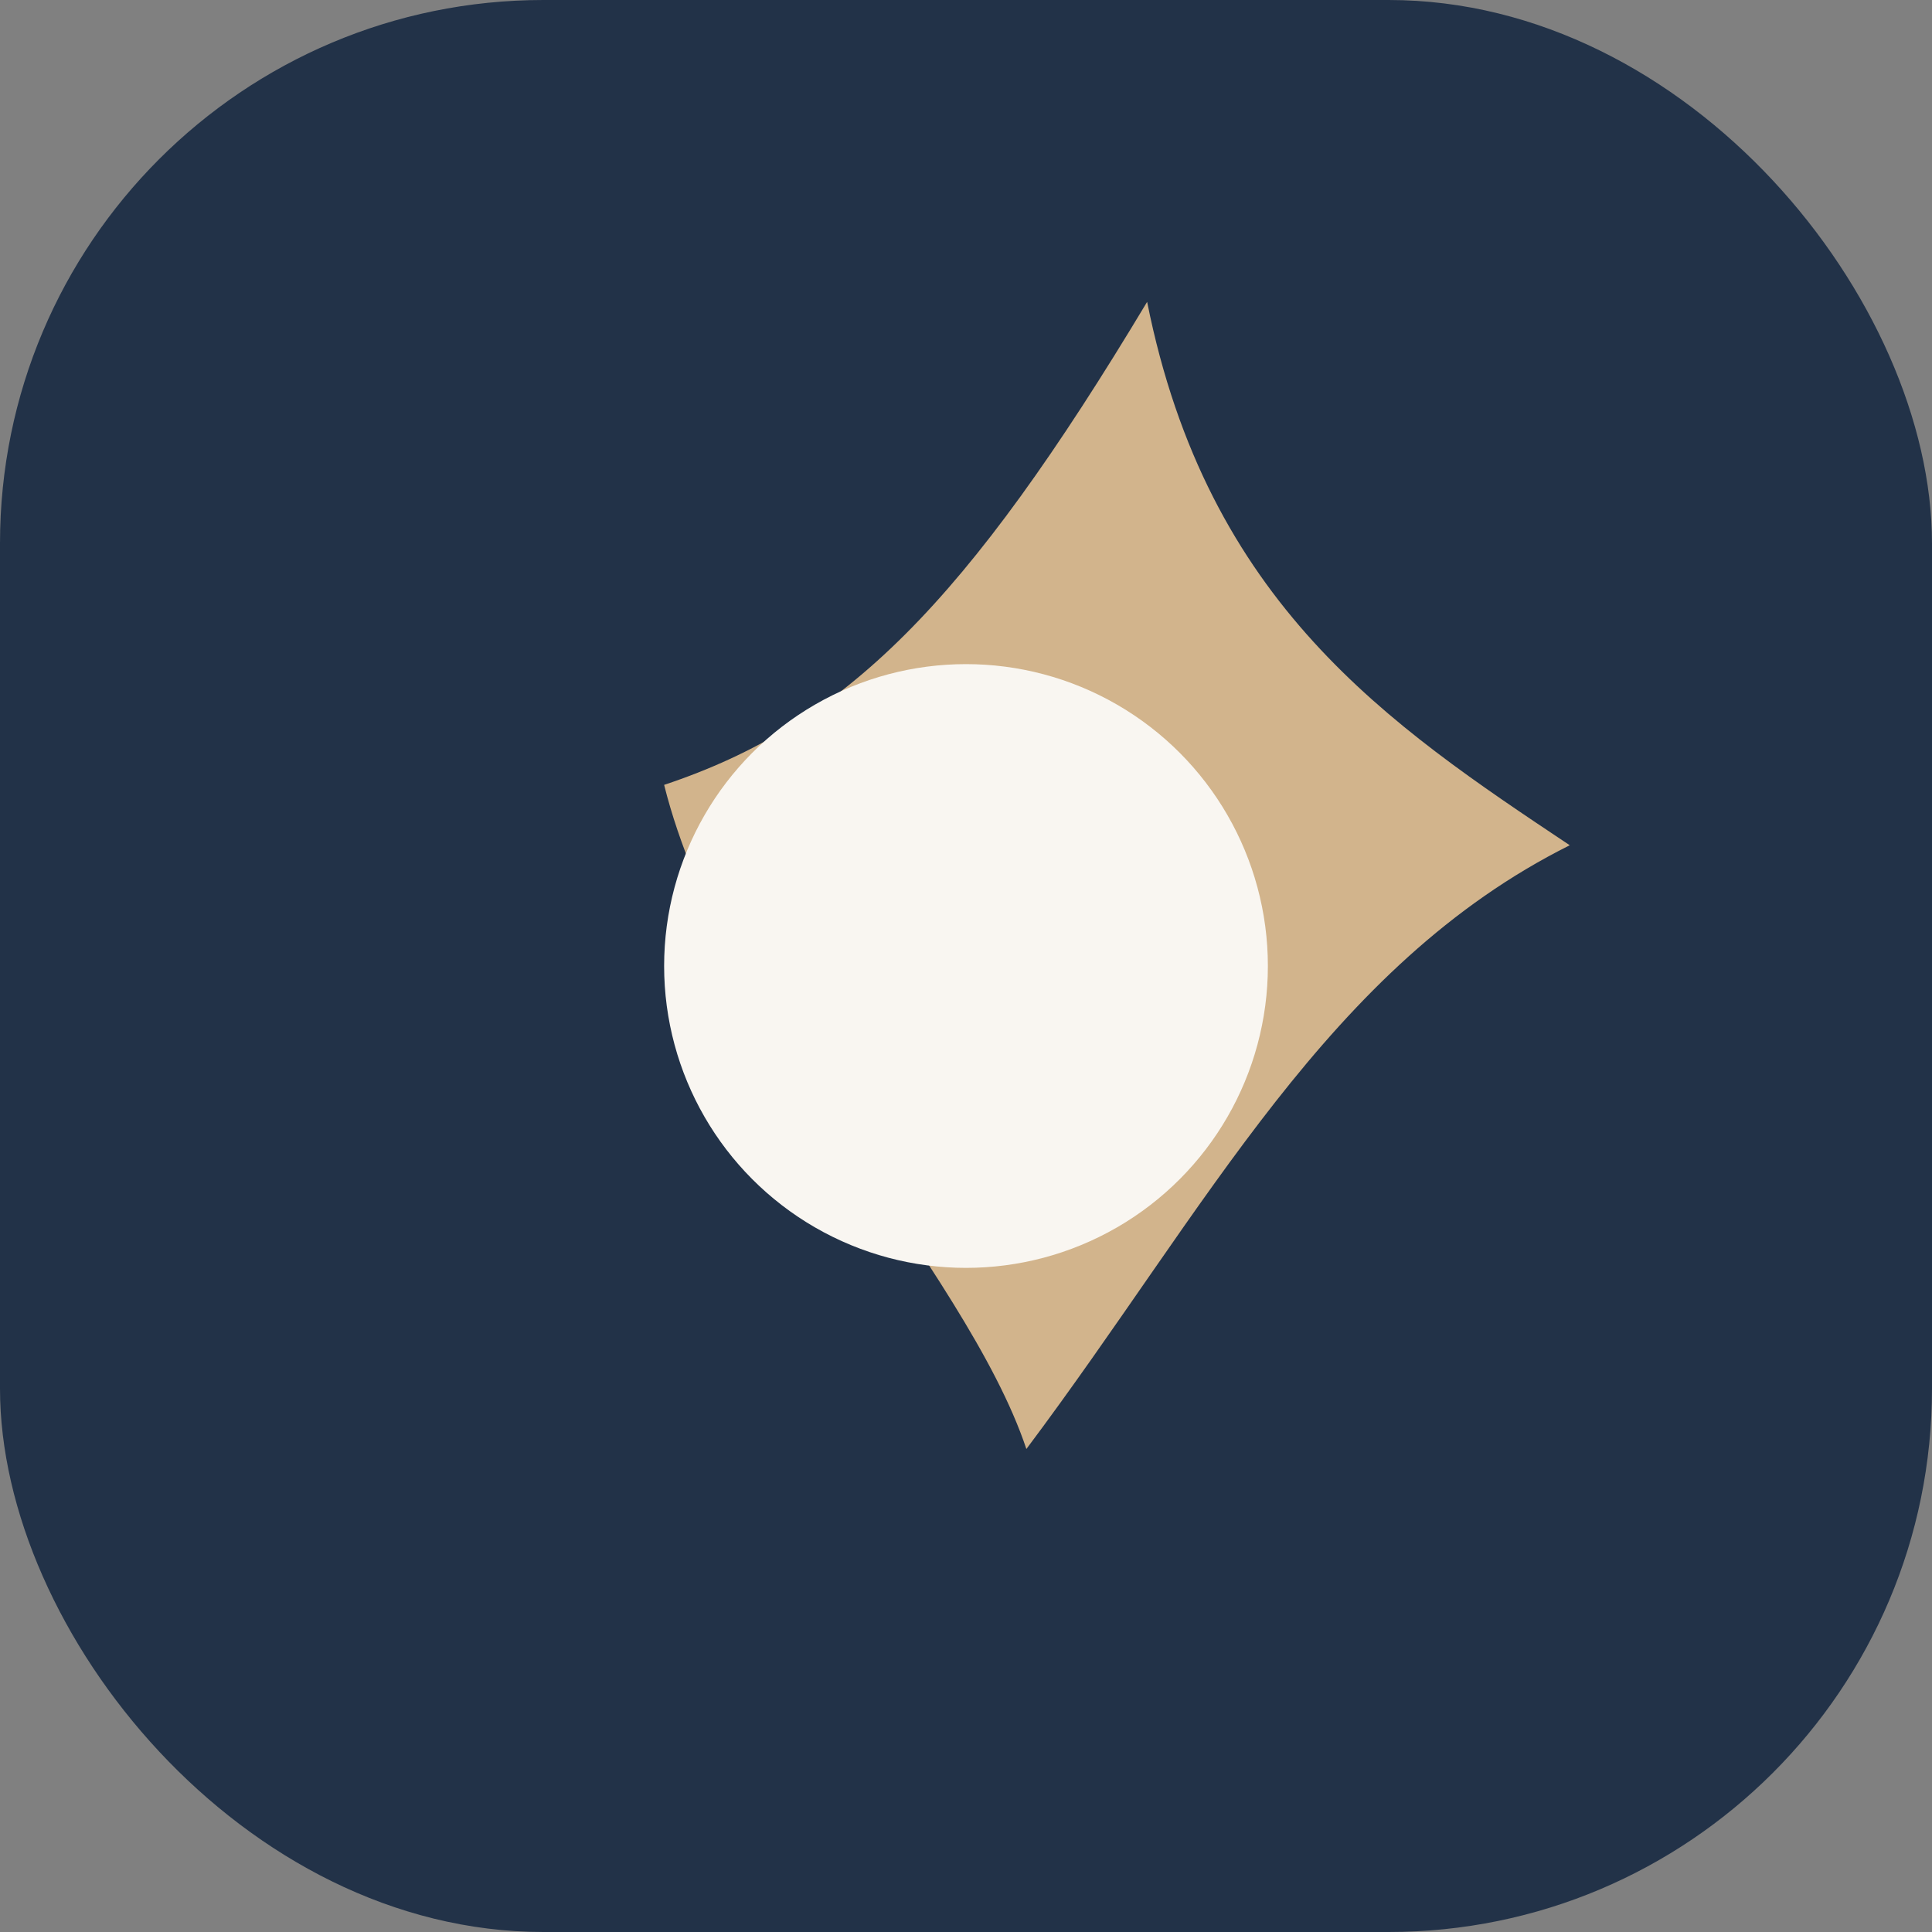
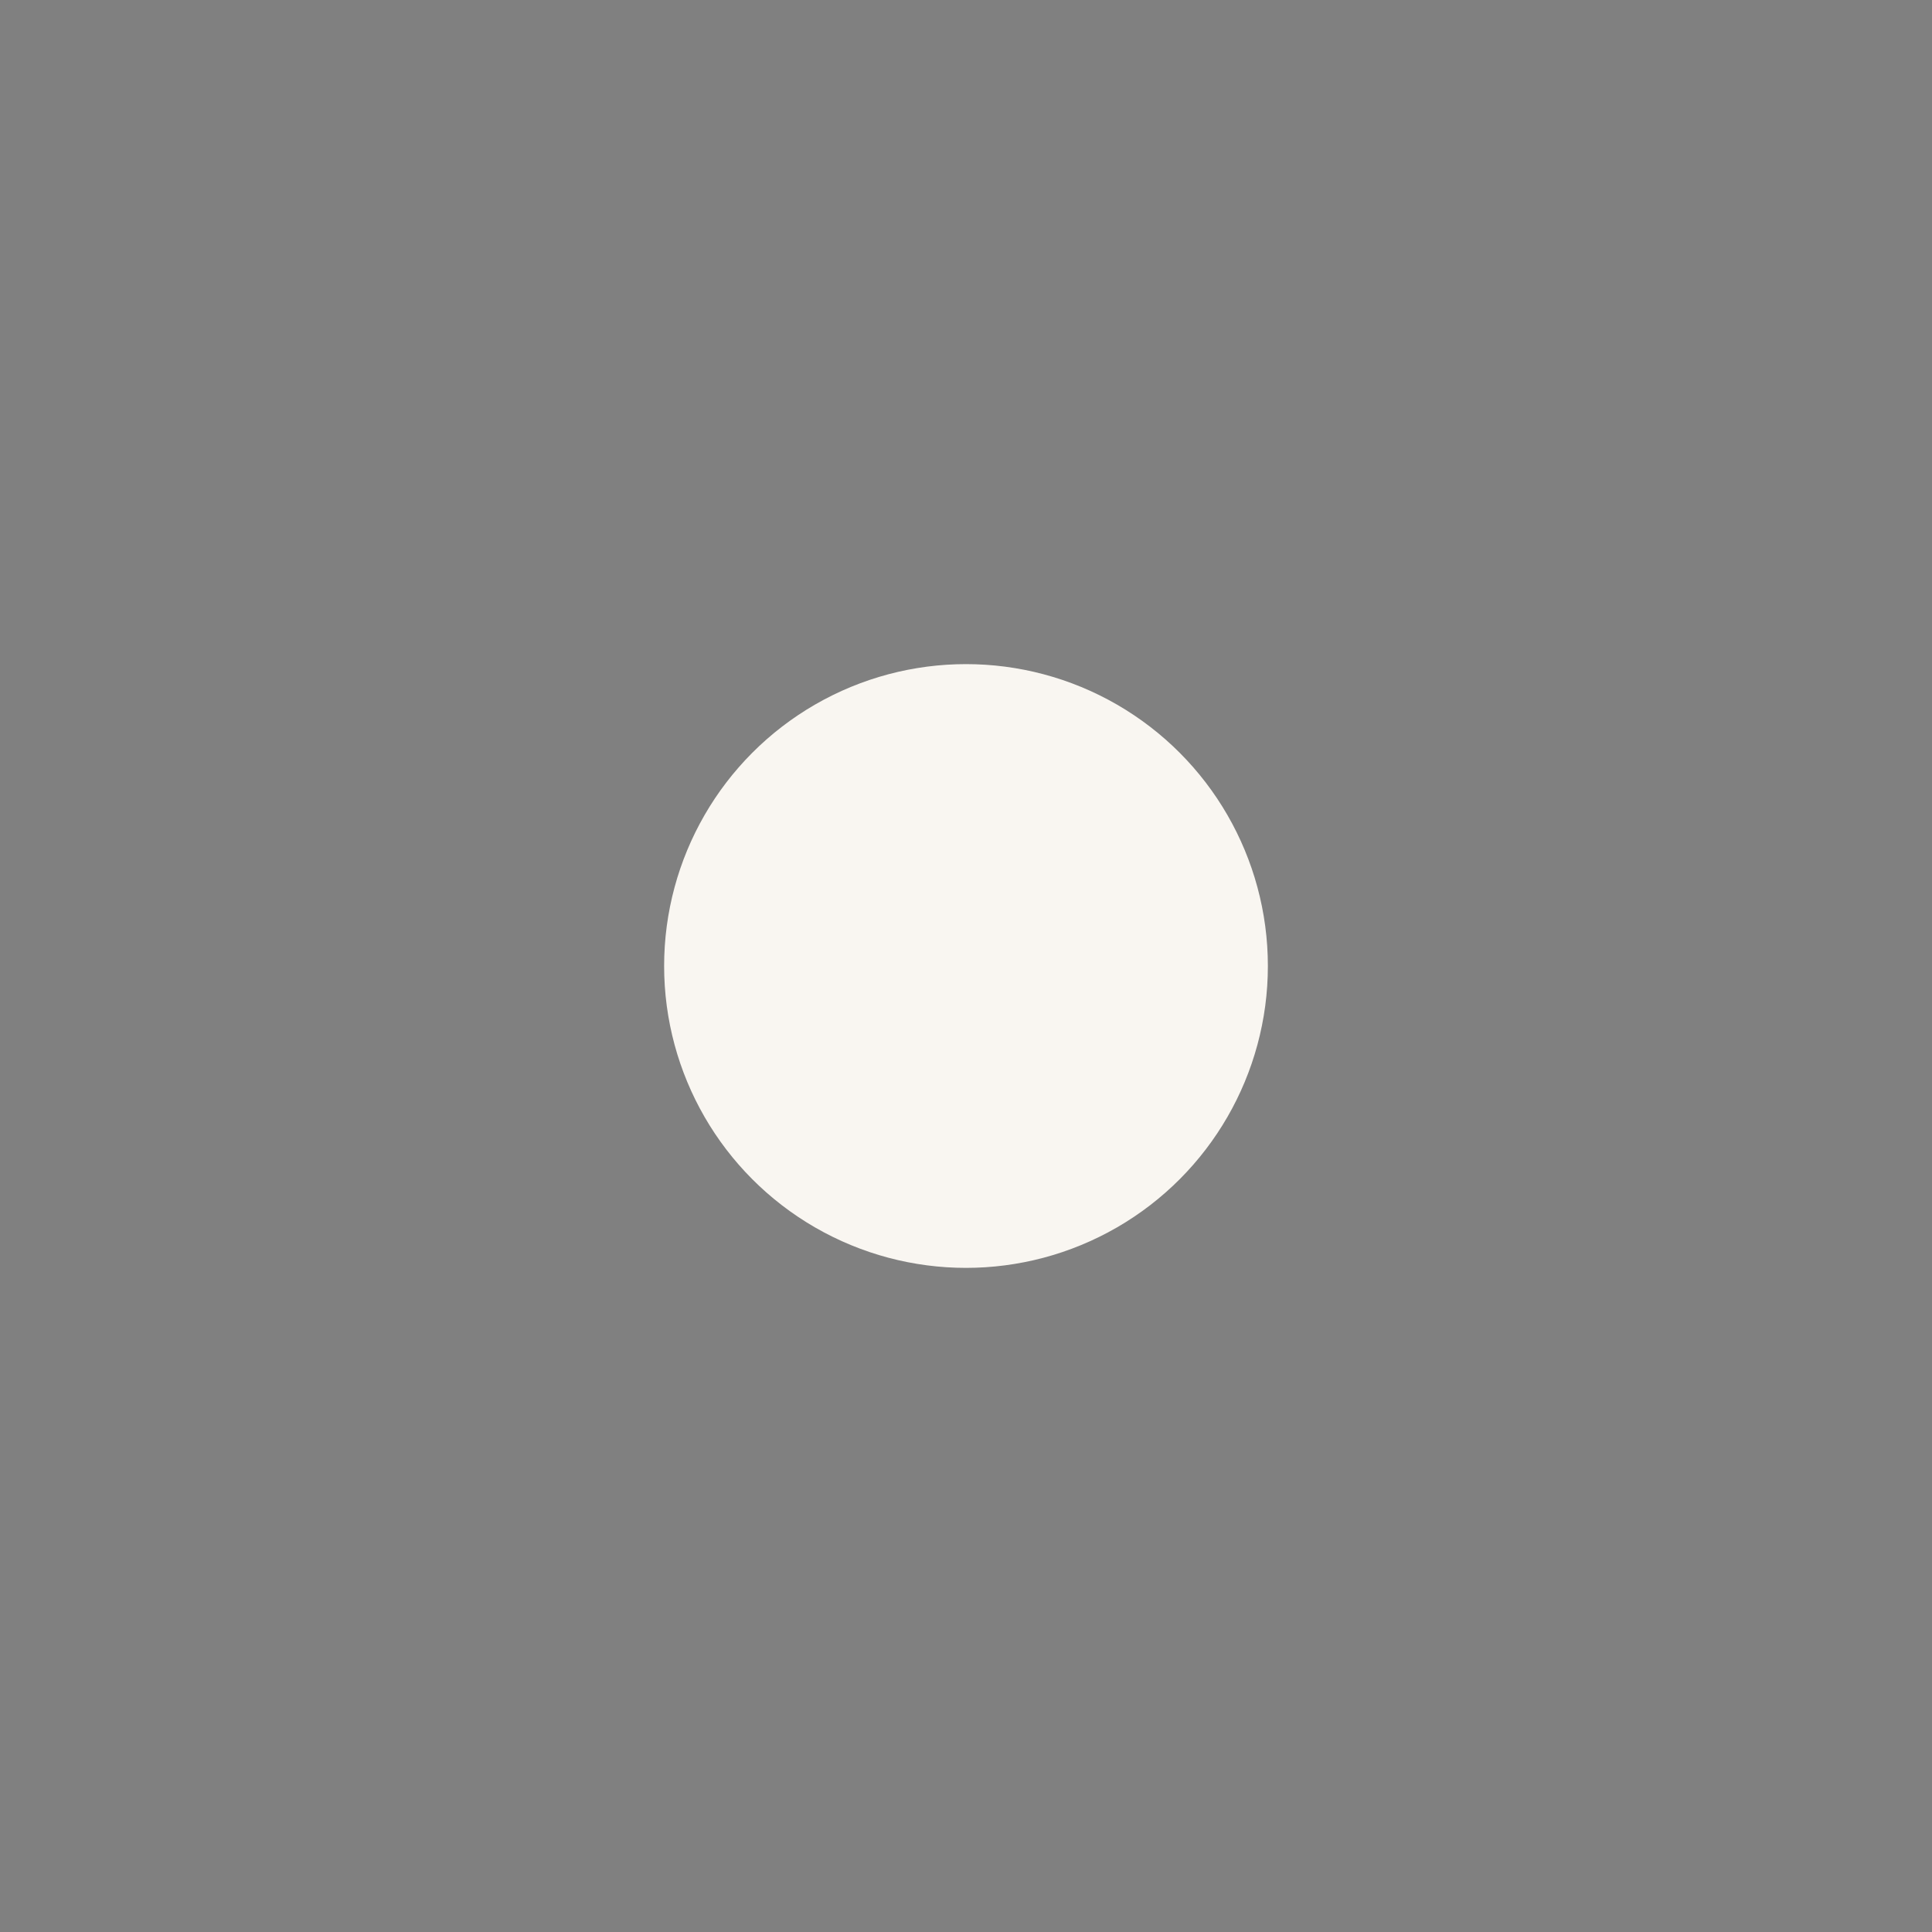
<svg xmlns="http://www.w3.org/2000/svg" width="32" height="32" viewBox="0 0 32 32">
  <rect x="0" y="0" width="32" height="32" fill="#808080" stroke="none" />
-   <rect width="32" height="32" rx="9" fill="#223248" />
-   <path d="M17 24c3-4 5-8 9-10-3-2-6-4-7-9-3 5-5 7-8 8 1 4 5 8 6 11z" fill="#D2B48C" />
  <circle cx="16" cy="16" r="5" fill="#F9F6F1" />
</svg>